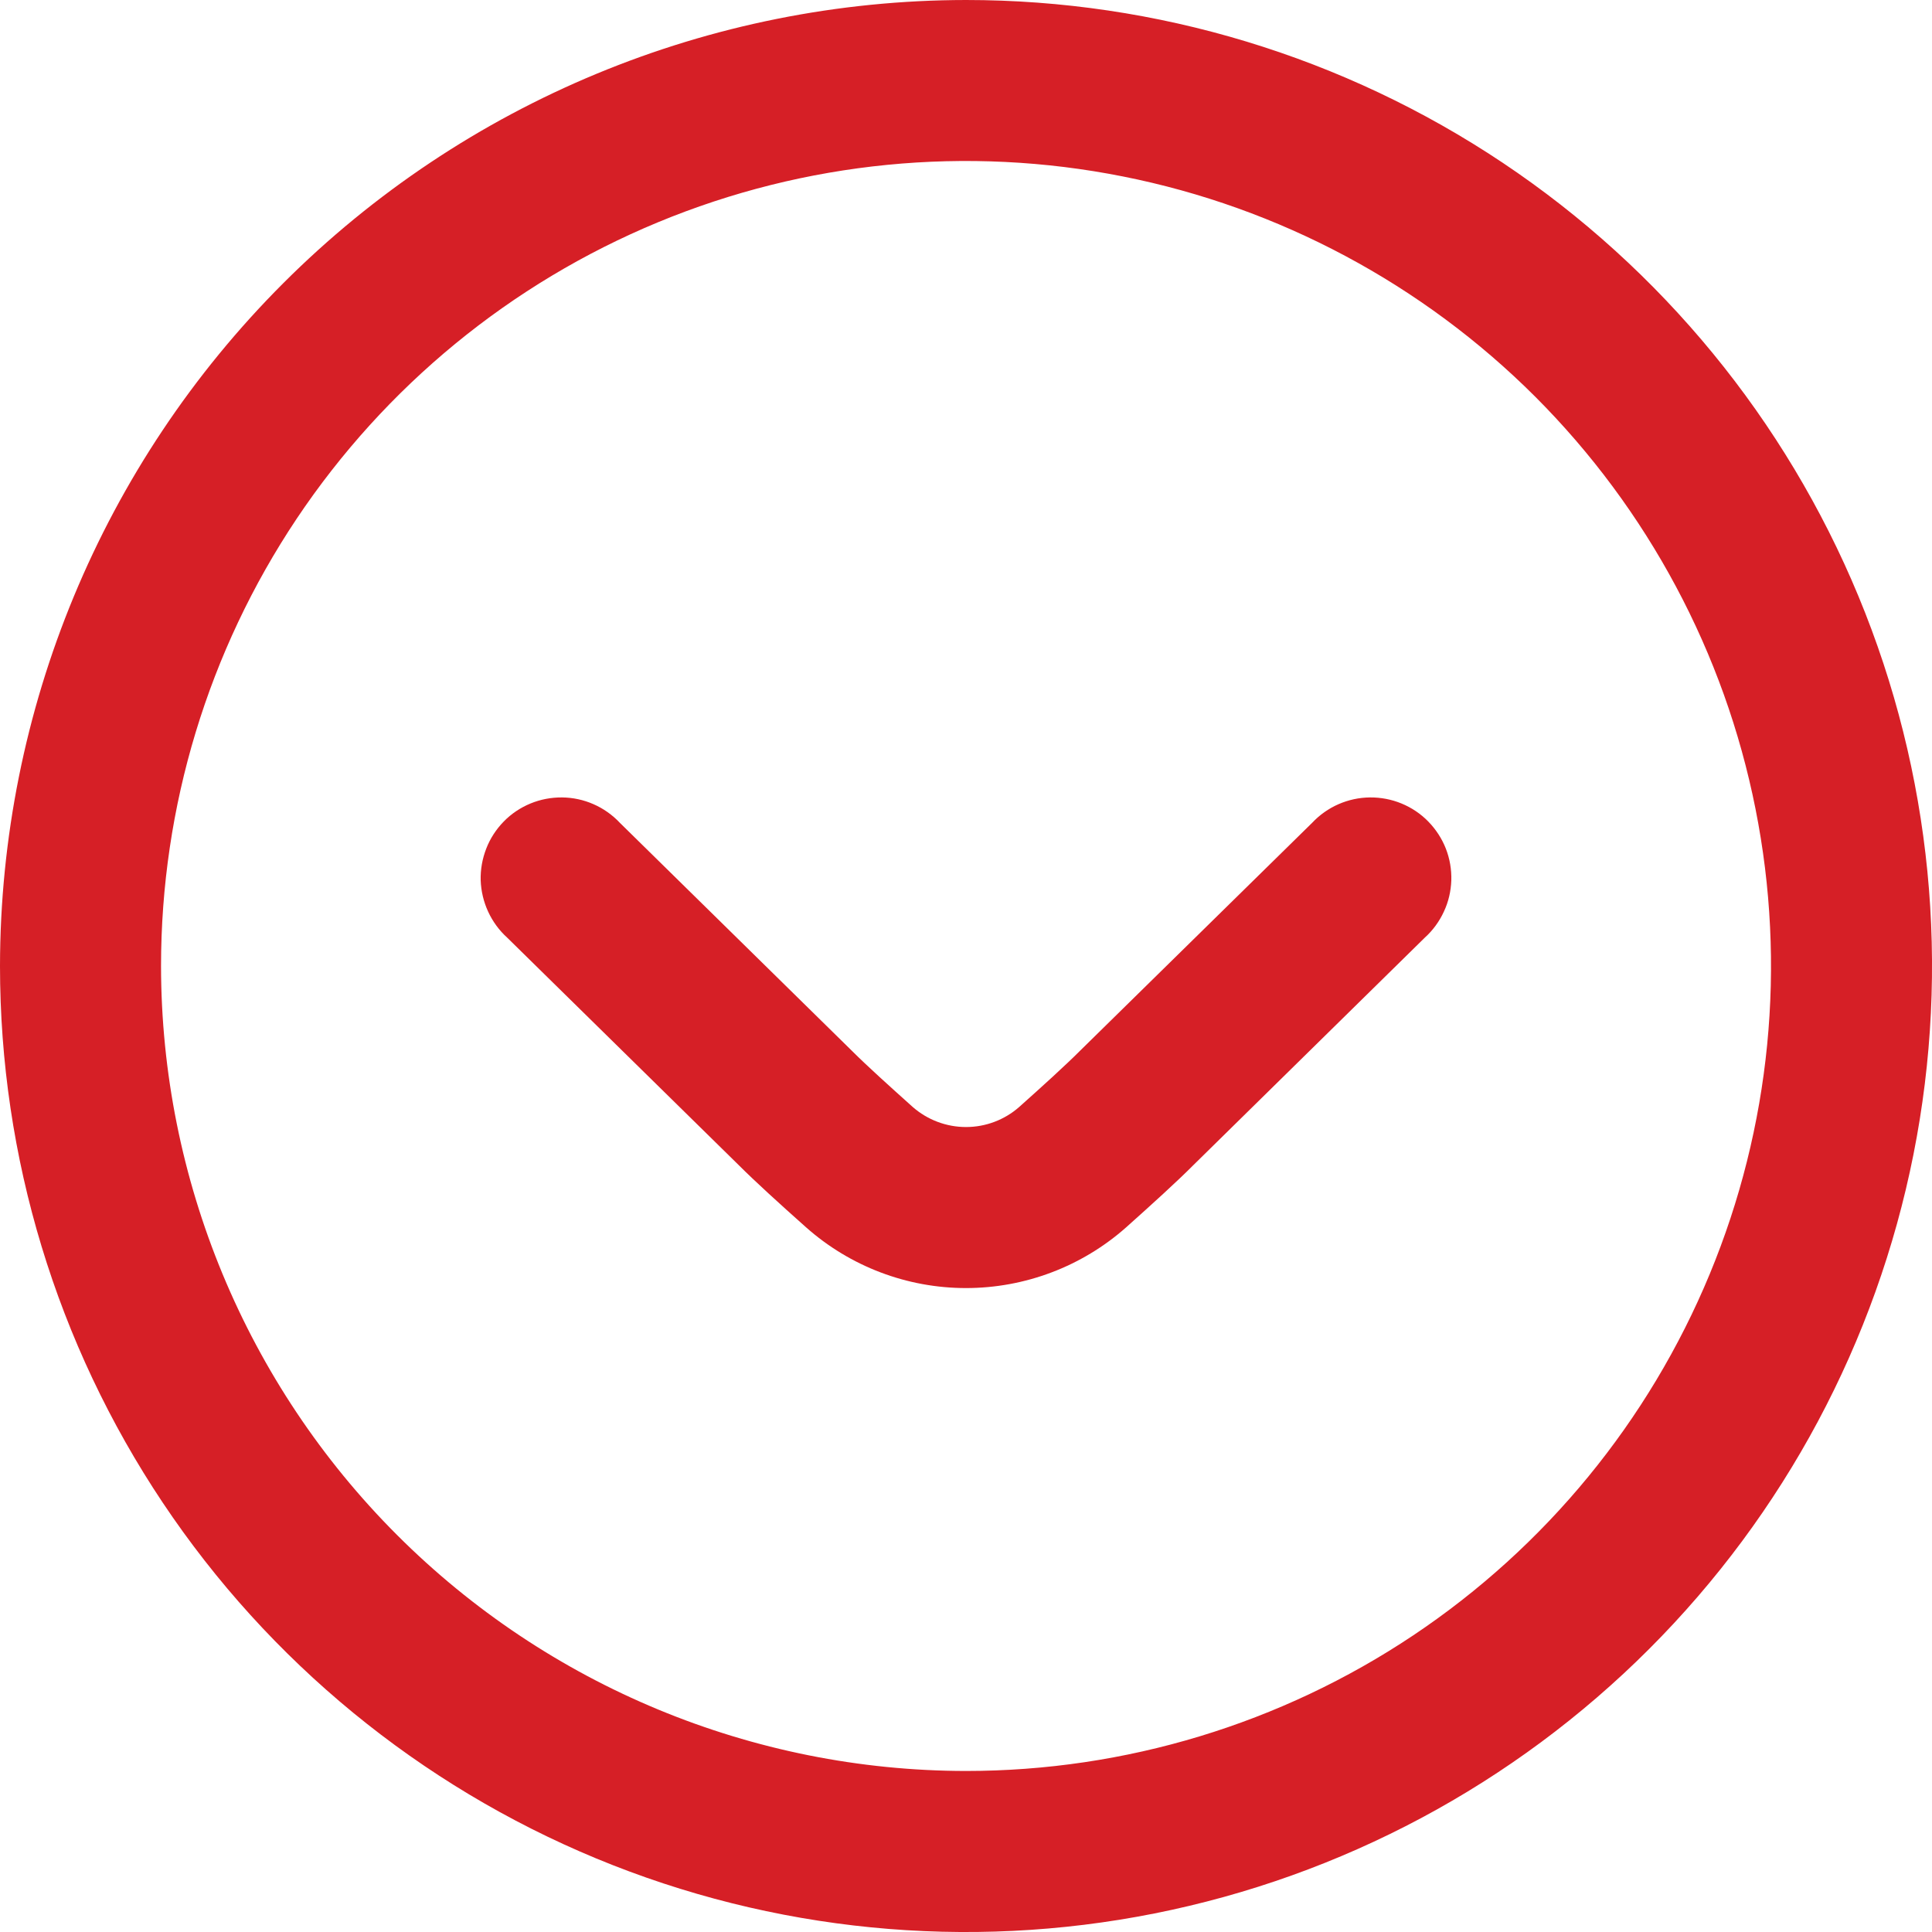
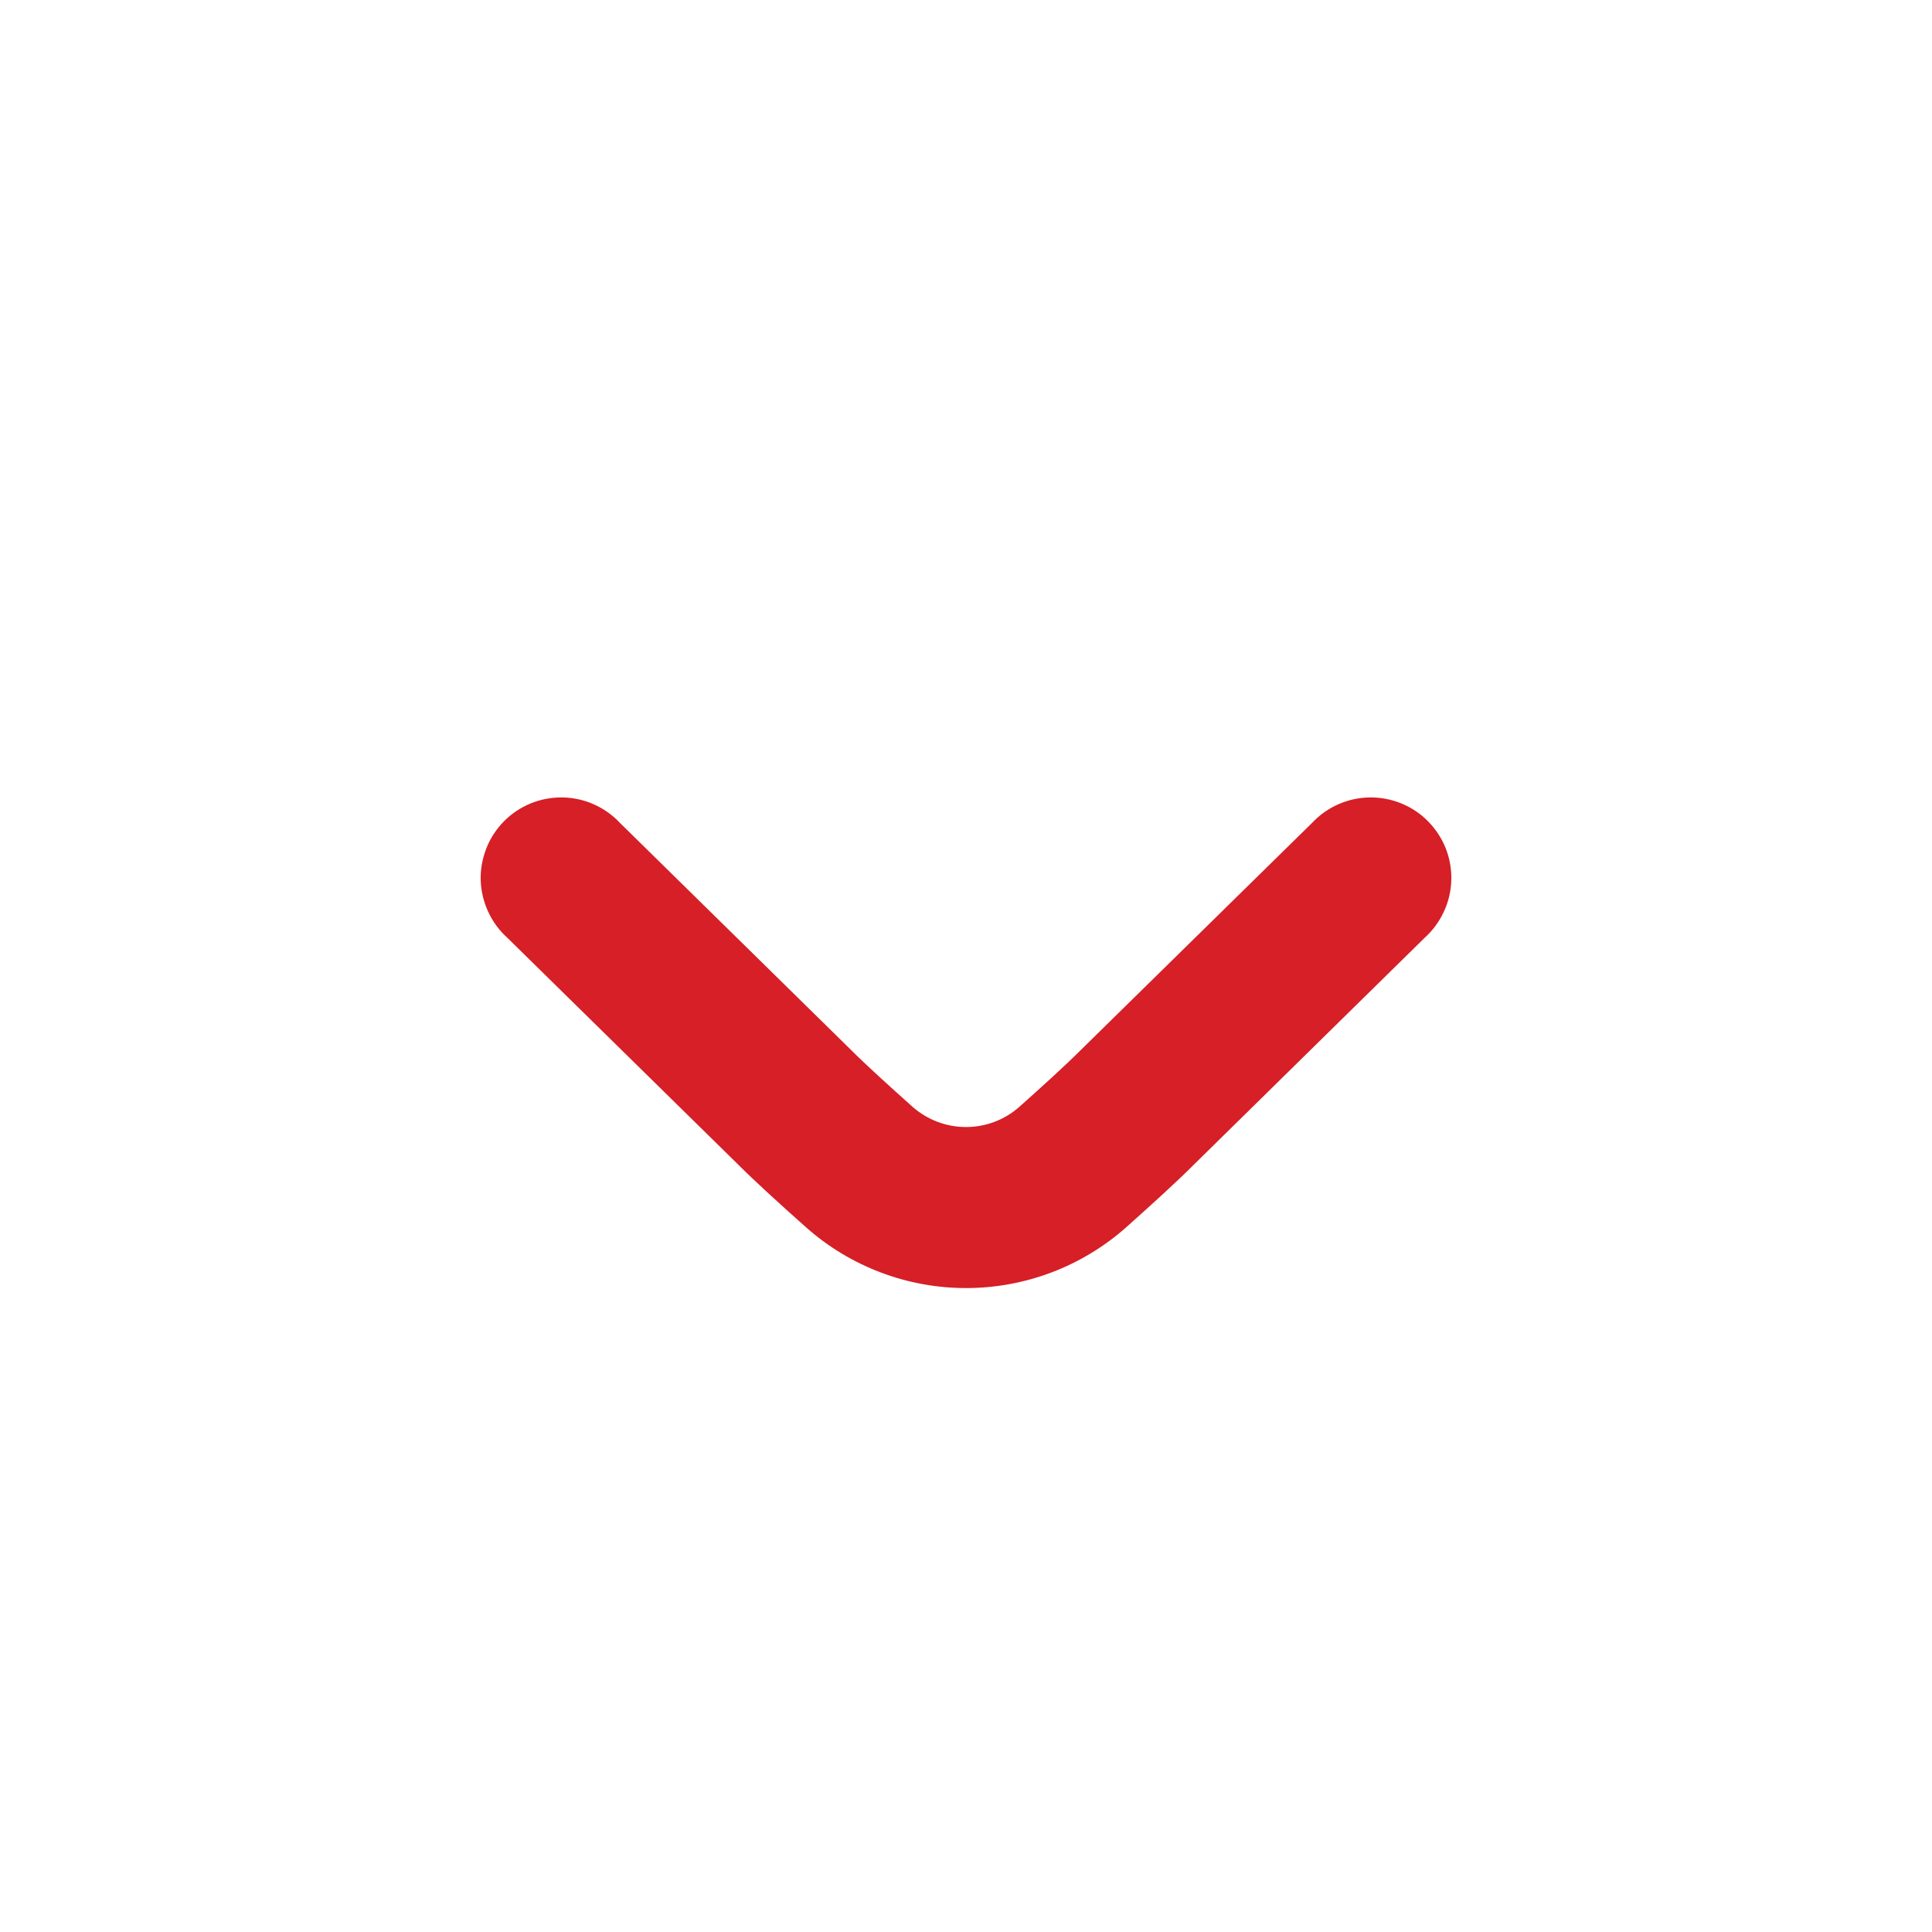
<svg xmlns="http://www.w3.org/2000/svg" width="20" height="20" viewBox="0 0 20 20" fill="none">
  <g clip-path="url(#clip0_5_5815)">
-     <path d="M10 4.37114e-07C11.978 5.23567e-07 13.911 0.586 15.556 1.685C17.2 2.784 18.482 4.346 19.239 6.173C19.996 8 20.194 10.011 19.808 11.951C19.422 13.891 18.47 15.672 17.071 17.071C15.672 18.47 13.891 19.422 11.951 19.808C10.011 20.194 8 19.996 6.173 19.239C4.346 18.482 2.784 17.2 1.685 15.556C0.586 13.911 -5.23567e-07 11.978 -4.37114e-07 10C0.003 7.349 1.057 4.807 2.932 2.932C4.807 1.057 7.349 0.003 10 4.37114e-07ZM10 18.333C11.648 18.333 13.259 17.845 14.63 16.929C16 16.013 17.068 14.712 17.699 13.189C18.33 11.666 18.495 9.991 18.173 8.374C17.852 6.758 17.058 5.273 15.893 4.107C14.727 2.942 13.242 2.148 11.626 1.827C10.009 1.505 8.334 1.67 6.811 2.301C5.288 2.932 3.987 4 3.071 5.37C2.155 6.741 1.667 8.352 1.667 10C1.669 12.209 2.548 14.328 4.11 15.89C5.672 17.452 7.791 18.331 10 18.333Z" fill="#D61F26" />
    <path d="M10 13.334C10.61 13.334 11.199 13.111 11.656 12.707C11.928 12.464 12.187 12.229 12.356 12.059L14.75 9.706C14.833 9.631 14.9 9.539 14.947 9.437C14.995 9.335 15.02 9.225 15.024 9.113C15.027 9 15.008 8.889 14.967 8.784C14.926 8.68 14.864 8.585 14.785 8.504C14.707 8.424 14.613 8.361 14.509 8.318C14.405 8.275 14.294 8.254 14.182 8.255C14.069 8.256 13.959 8.28 13.856 8.325C13.753 8.37 13.66 8.436 13.583 8.518L11.183 10.875C11.027 11.031 10.793 11.243 10.551 11.459C10.399 11.593 10.203 11.667 10 11.667C9.797 11.667 9.601 11.593 9.448 11.459C9.207 11.243 8.973 11.032 8.822 10.881L6.417 8.518C6.34 8.436 6.247 8.37 6.144 8.325C6.042 8.28 5.931 8.256 5.819 8.255C5.706 8.254 5.595 8.275 5.491 8.318C5.387 8.361 5.293 8.424 5.215 8.504C5.136 8.585 5.074 8.68 5.034 8.784C4.993 8.889 4.973 9 4.976 9.113C4.98 9.225 5.006 9.335 5.053 9.437C5.1 9.539 5.167 9.631 5.25 9.706L7.649 12.063C7.816 12.23 8.072 12.463 8.343 12.704C8.8 13.11 9.389 13.334 10 13.334Z" fill="#D61F26" />
  </g>
  <defs>
    <clipPath id="clip0_5_5815">
      <rect width="20" height="20" fill="white" transform="matrix(-4.37114e-08 1 1 4.37114e-08 0 0)" />
    </clipPath>
  </defs>
</svg>